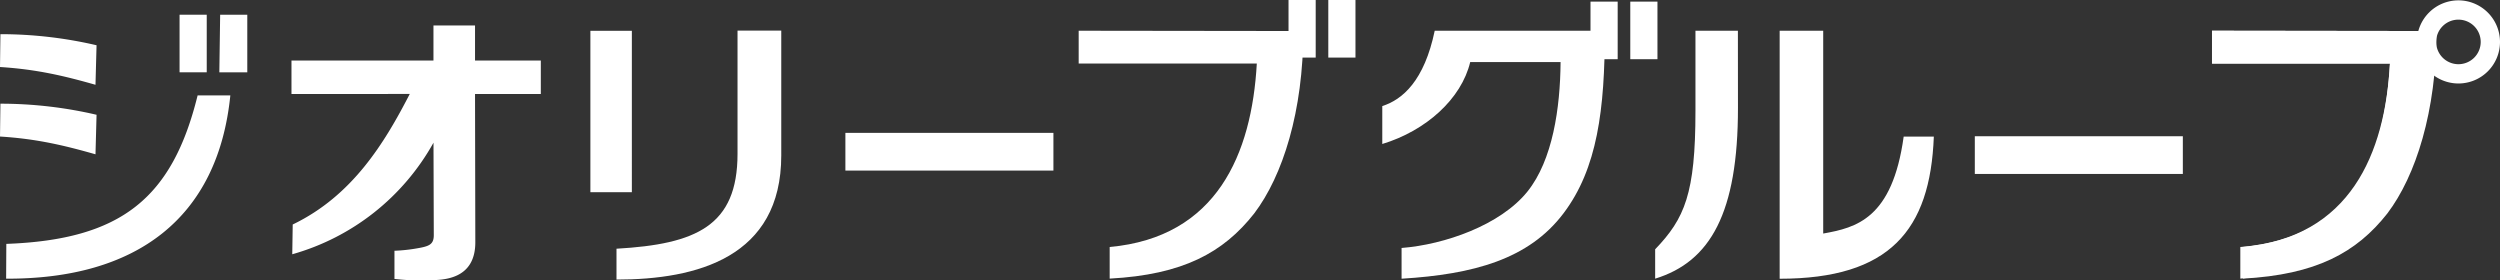
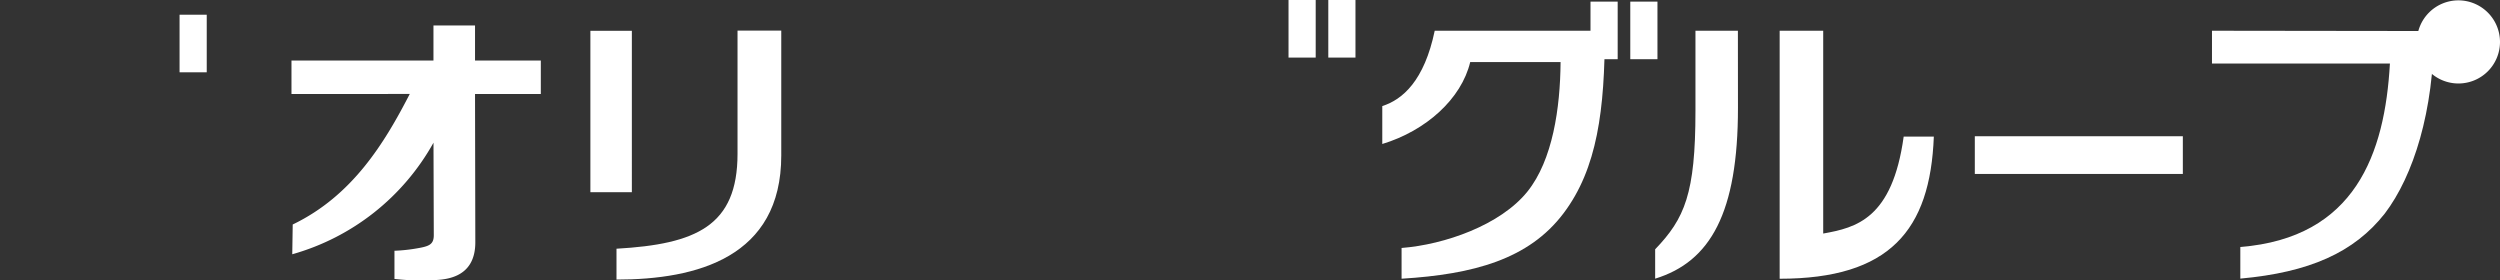
<svg xmlns="http://www.w3.org/2000/svg" id="ジオリーグループ" viewBox="0 0 771.06 86.47">
  <rect x="0" y="0" width="771.06" height="86.47" fill="#333333" stroke="none" />
  <defs>
    <style>.cls-1{fill:#fff;}</style>
  </defs>
  <path class="cls-1" d="M2794,155c0,24.7-6.32,44.64-15.14,56.26-9.5,12.09-23.33,18.17-44.58,20.1l0-9.75c35.41-2.84,44.57-28.71,46.14-56.59h-54.88V154.91Z" transform="translate(-2043.31 -145.43)" />
-   <path class="cls-1" d="M2045.26,220.65c35.28-1.3,51.15-13.93,59-45.8h10.09c-3.82,37.87-29,56.69-69.15,56.53Zm27.5-49.07c-9.51-2.71-18.08-4.77-29.45-5.48l.13-10.13a130.43,130.43,0,0,1,29.65,3.42Zm0,21.44c-9.51-2.71-18.08-4.78-29.45-5.48l.13-10.13a130.43,130.43,0,0,1,29.65,3.42Z" transform="translate(-2043.31 -145.43)" />
  <path class="cls-1" d="M2133.21,174.42V164.09H2177v-10.8h12.82v10.8h20.29v10.33h-20.29l.09,45.72c0,11.43-9.69,11.71-14.49,11.71a66.38,66.38,0,0,1-10.45-.39v-8.69a51.65,51.65,0,0,0,7.13-.77c3.43-.6,5-1.11,5-4l-.09-28.56a72.29,72.29,0,0,1-43.56,34.41l.14-9.18c18.52-8.92,28.36-25.27,36.1-40.26Z" transform="translate(-2043.31 -145.43)" />
  <path class="cls-1" d="M2238.19,204.71H2225.4V154.92h12.79Zm46.08-11.32c0,31.4-26,38.27-50.82,38.27v-9.52c24.53-1.4,37.33-7,37.33-29.27v-38h13.49Z" transform="translate(-2043.31 -145.43)" />
-   <rect class="cls-1" x="260.74" y="40.98" width="64.16" height="11.63" />
  <rect class="cls-1" x="609.08" y="42.02" width="64.16" height="11.63" />
-   <path class="cls-1" d="M2445.28,155c0,24.7-6.32,44.64-15.14,56.26-9.5,12.09-22,18.9-44.58,20.1l0-9.75c33.07-3,43.81-28.71,45.38-56.59H2376V154.91Z" transform="translate(-2043.31 -145.43)" />
-   <path class="cls-1" d="M2794.77,155c0,24.7-6.33,44.64-15.14,56.26-9.51,12.09-22,18.9-44.58,20.1l0-9.75c33.08-3,43.82-28.71,45.39-56.59h-54.88V154.91Z" transform="translate(-2043.31 -145.43)" />
  <path class="cls-1" d="M2579.34,178.71c0,32.33-8.45,47.41-25.54,52.67l0-9.06c9.1-9.48,12.43-17.13,12.43-42.68V154.91h13.09Zm26.29,38.75c10.19-1.81,21.32-4.57,24.82-29.89l9.3,0c-1.1,28.9-13.65,43.83-47.55,43.83V154.91h13.43Z" transform="translate(-2043.31 -145.43)" />
-   <path class="cls-1" d="M2814.37,158.37a12.82,12.82,0,1,1-12.81-12.83,12.84,12.84,0,0,1,12.81,12.83m-19.69,0a6.87,6.87,0,1,0,6.88-6.88,6.85,6.85,0,0,0-6.88,6.88" transform="translate(-2043.31 -145.43)" />
-   <polygon class="cls-1" points="76.27 22.3 67.65 22.3 67.9 4.54 76.27 4.54 76.27 22.3" />
+   <path class="cls-1" d="M2814.37,158.37a12.82,12.82,0,1,1-12.81-12.83,12.84,12.84,0,0,1,12.81,12.83a6.87,6.87,0,1,0,6.88-6.88,6.85,6.85,0,0,0-6.88,6.88" transform="translate(-2043.31 -145.43)" />
  <rect class="cls-1" x="55.38" y="4.54" width="8.38" height="17.76" />
  <rect class="cls-1" x="409.68" width="8.38" height="17.76" />
  <rect class="cls-1" x="397.41" width="8.38" height="17.76" />
  <rect class="cls-1" x="502.82" y="0.5" width="8.38" height="17.76" />
  <rect class="cls-1" x="490.55" y="0.5" width="8.38" height="17.76" />
  <path class="cls-1" d="M2485.81,154.91c-3.21,15.41-9.9,21.24-16.17,23.23v11.7c13.52-4.1,24.41-13.94,27.12-25.27h27.87c-.1,14.12-2.43,30.24-10.22,39.94-8.35,10.38-25.6,16.37-38.82,17.4v9.48c22.2-1.35,39.22-6,49.9-20.11,10.5-13.83,12.79-32.1,12.79-56.37Z" transform="translate(-2043.31 -145.43)" />
</svg>